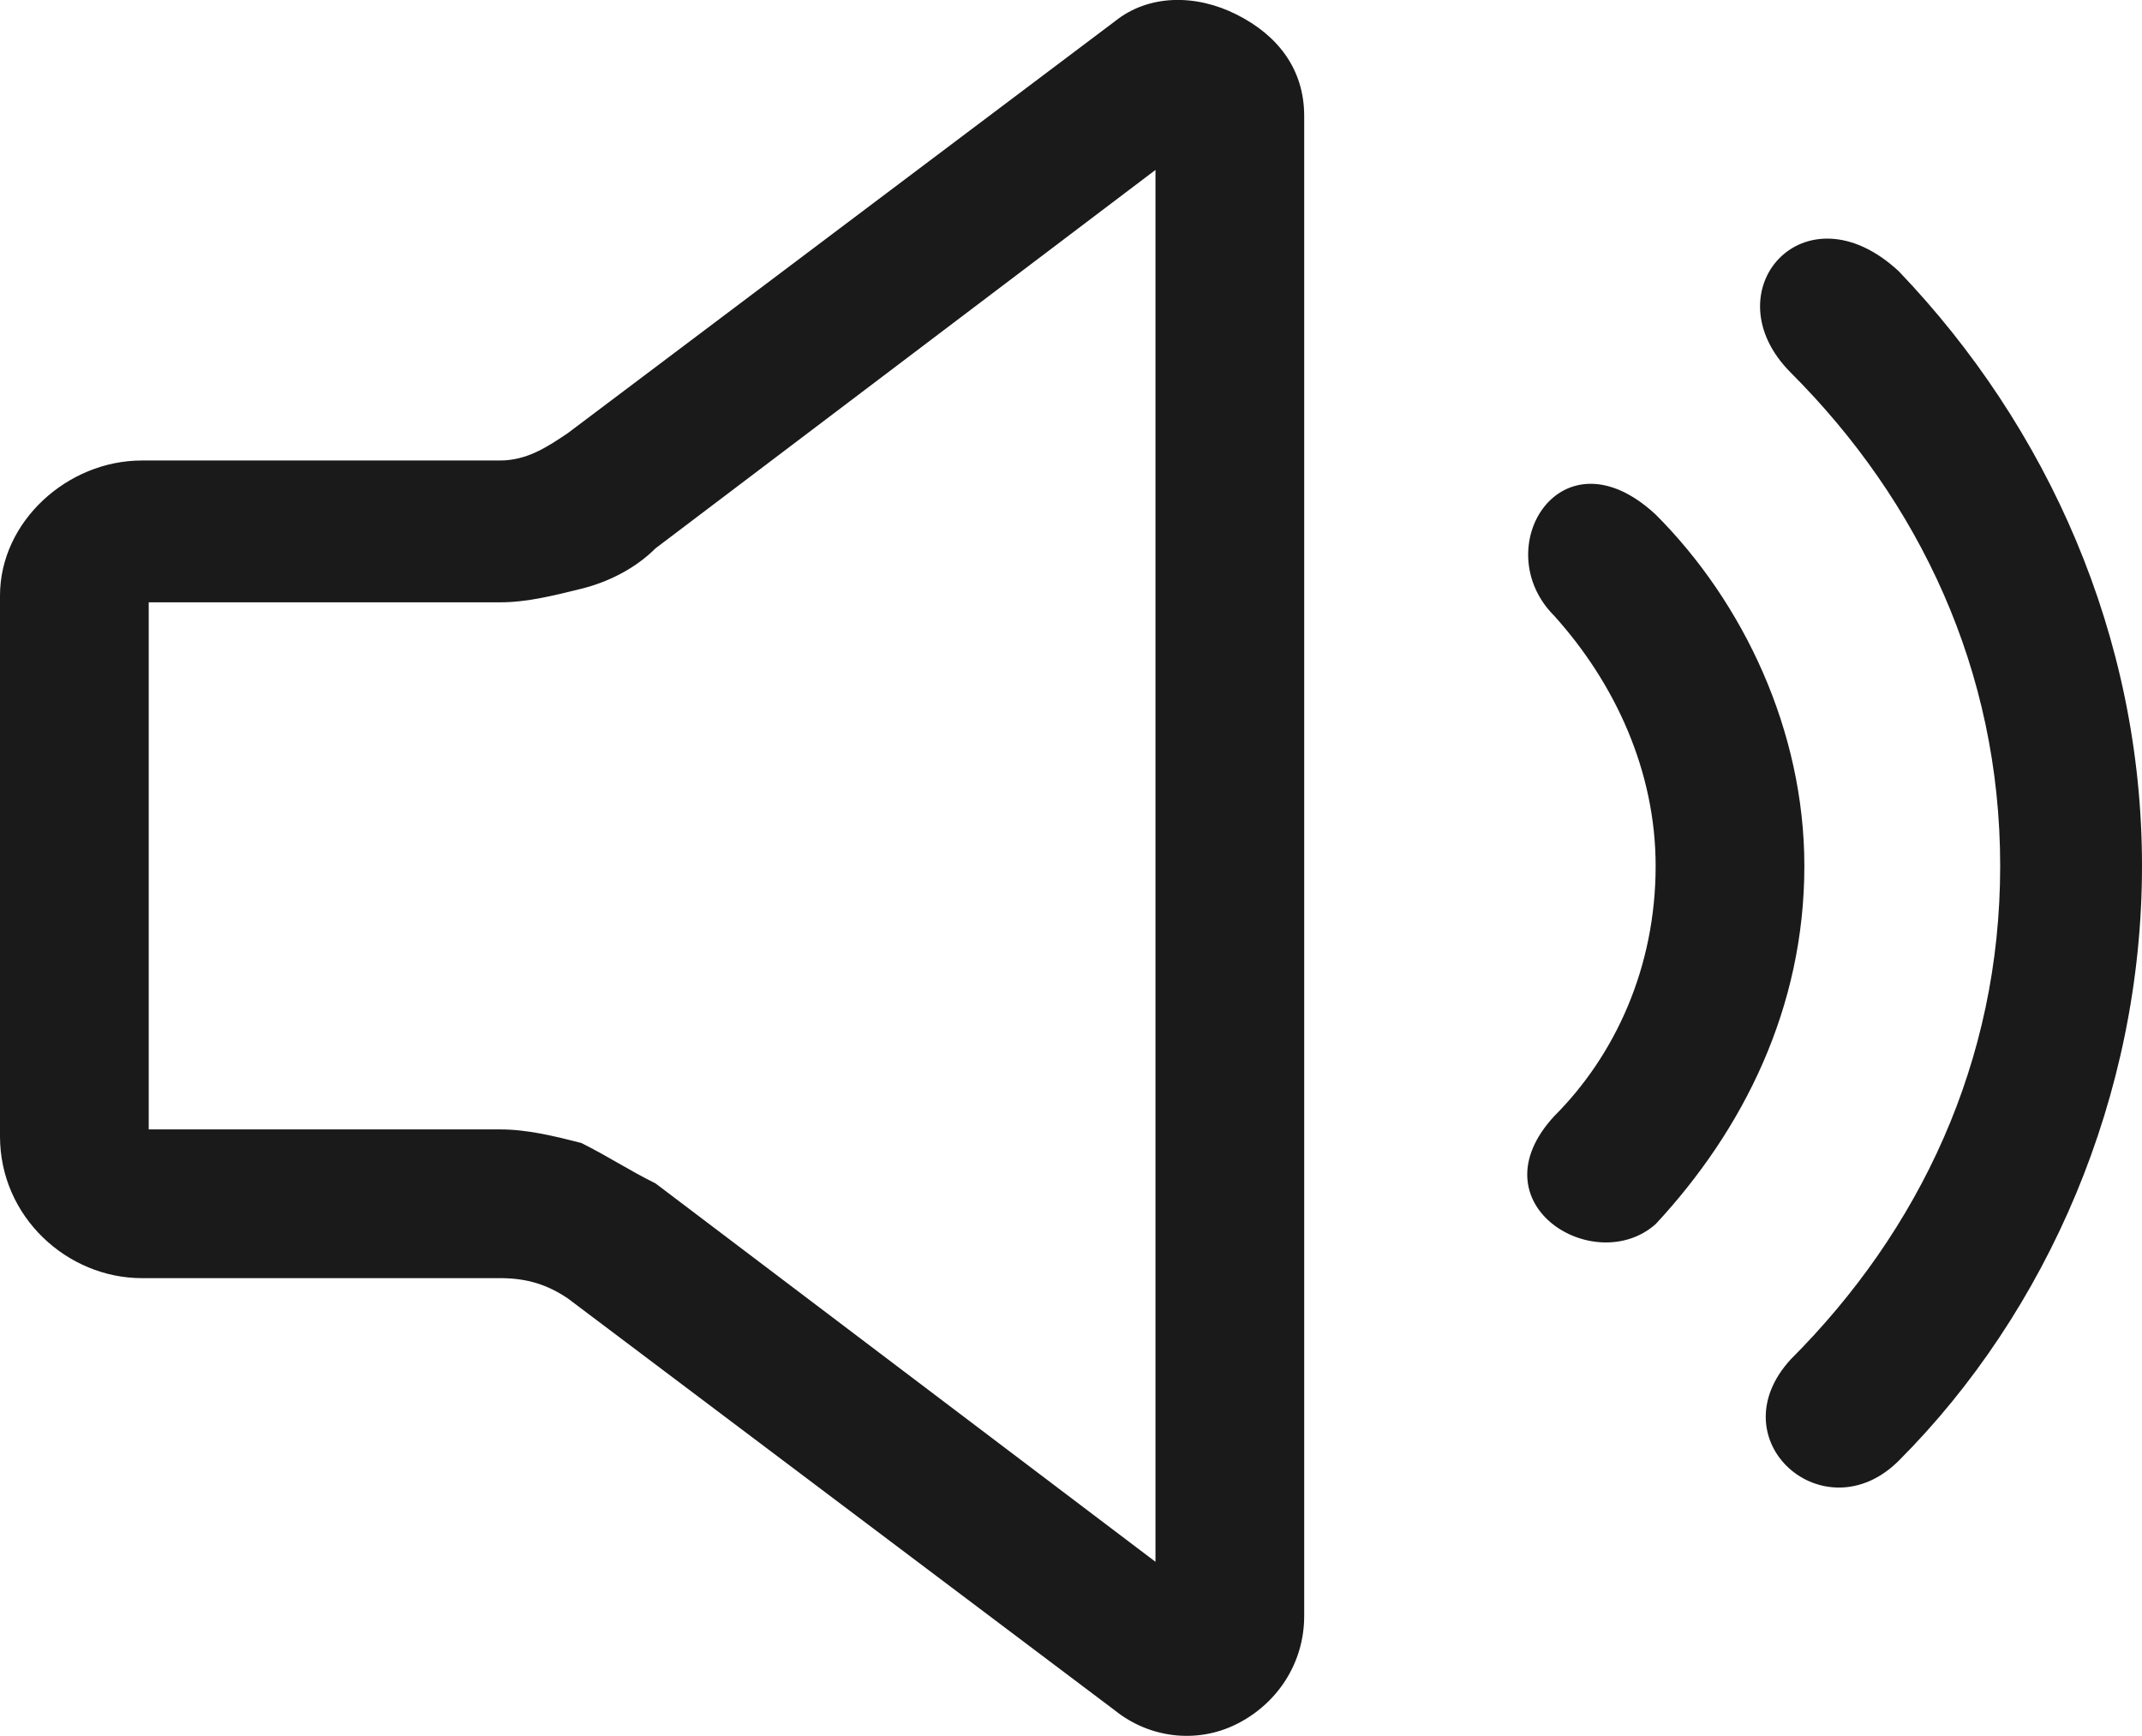
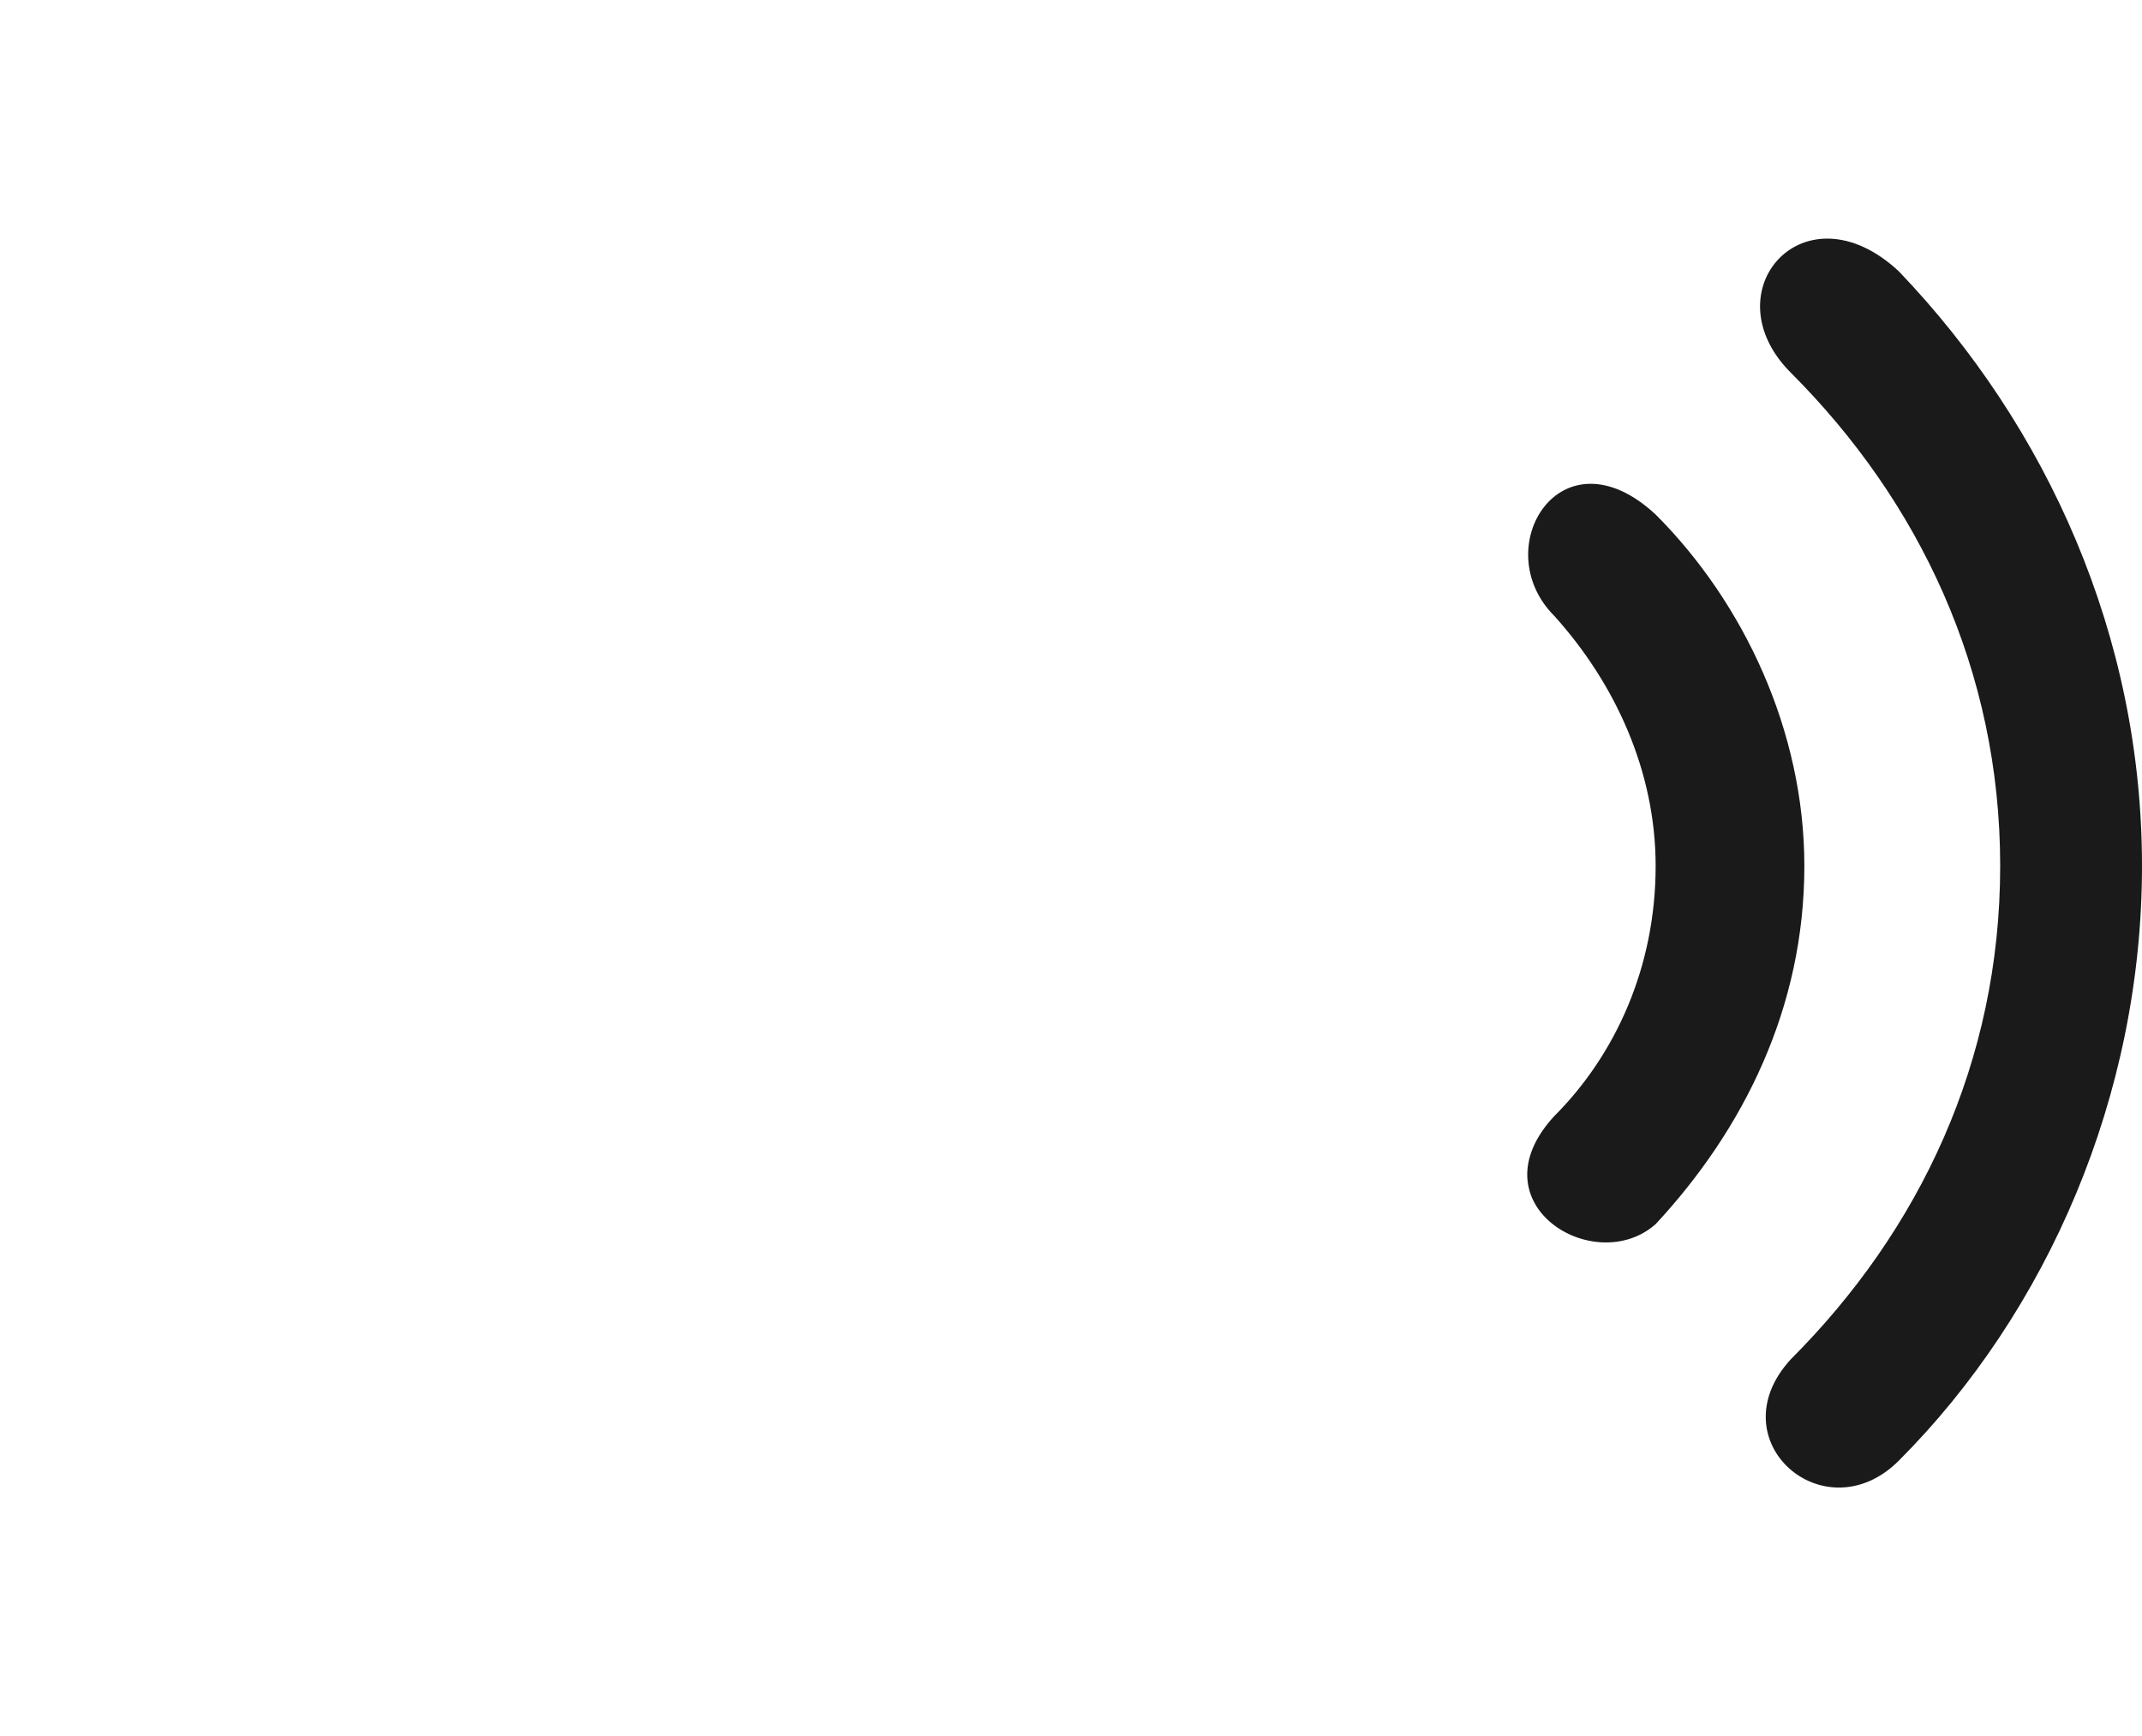
<svg xmlns="http://www.w3.org/2000/svg" id="Layer_1" viewBox="0 0 86.85 70.38">
  <defs>
    <style>.cls-1,.cls-2{fill:#1a1a1a;stroke-width:0px;}.cls-2{fill-rule:evenodd;}</style>
  </defs>
-   <path class="cls-2" d="M5.75,18.67h14.52c1.1,0,1.92-.55,2.74-1.1L45.21.86c1.37-1.1,3.29-1.1,4.93-.27,1.64.82,2.74,2.19,2.74,4.11v60.82c0,1.92-1.1,3.56-2.74,4.38-1.64.82-3.56.55-4.93-.55l-22.19-16.71c-.82-.55-1.64-.82-2.74-.82H5.75c-3.01,0-5.75-2.47-5.75-5.75v-21.92c0-3.01,2.74-5.48,5.75-5.48h0ZM20.27,24.42H6.03v21.37h14.25c1.1,0,2.19.27,3.29.55,1.1.55,1.92,1.1,3.01,1.64l20.27,15.34V6.89l-20.27,15.34h0c-.82.82-1.92,1.37-3.01,1.64-1.1.27-2.19.55-3.29.55h0Z" />
  <path class="cls-1" d="M67.13,20.86h0c3.56,3.56,6.03,8.77,6.03,14.25,0,5.75-2.47,10.69-6.03,14.52h0c-2.47,2.19-7.4-.82-4.11-4.38h0c2.47-2.47,4.11-6.03,4.11-10.14,0-3.84-1.64-7.4-4.11-10.14h0c-2.74-2.74.27-7.67,4.11-4.11h0Z" />
  <path class="cls-1" d="M76.99,11c6.03,6.3,9.86,14.8,9.86,24.11s-3.84,18.08-9.86,24.11c-3.01,3.01-7.4-.82-4.38-4.11,5.21-5.21,8.49-12.06,8.49-20s-3.29-14.8-8.49-20c-3.29-3.29.55-7.67,4.38-4.11h0Z" />
</svg>